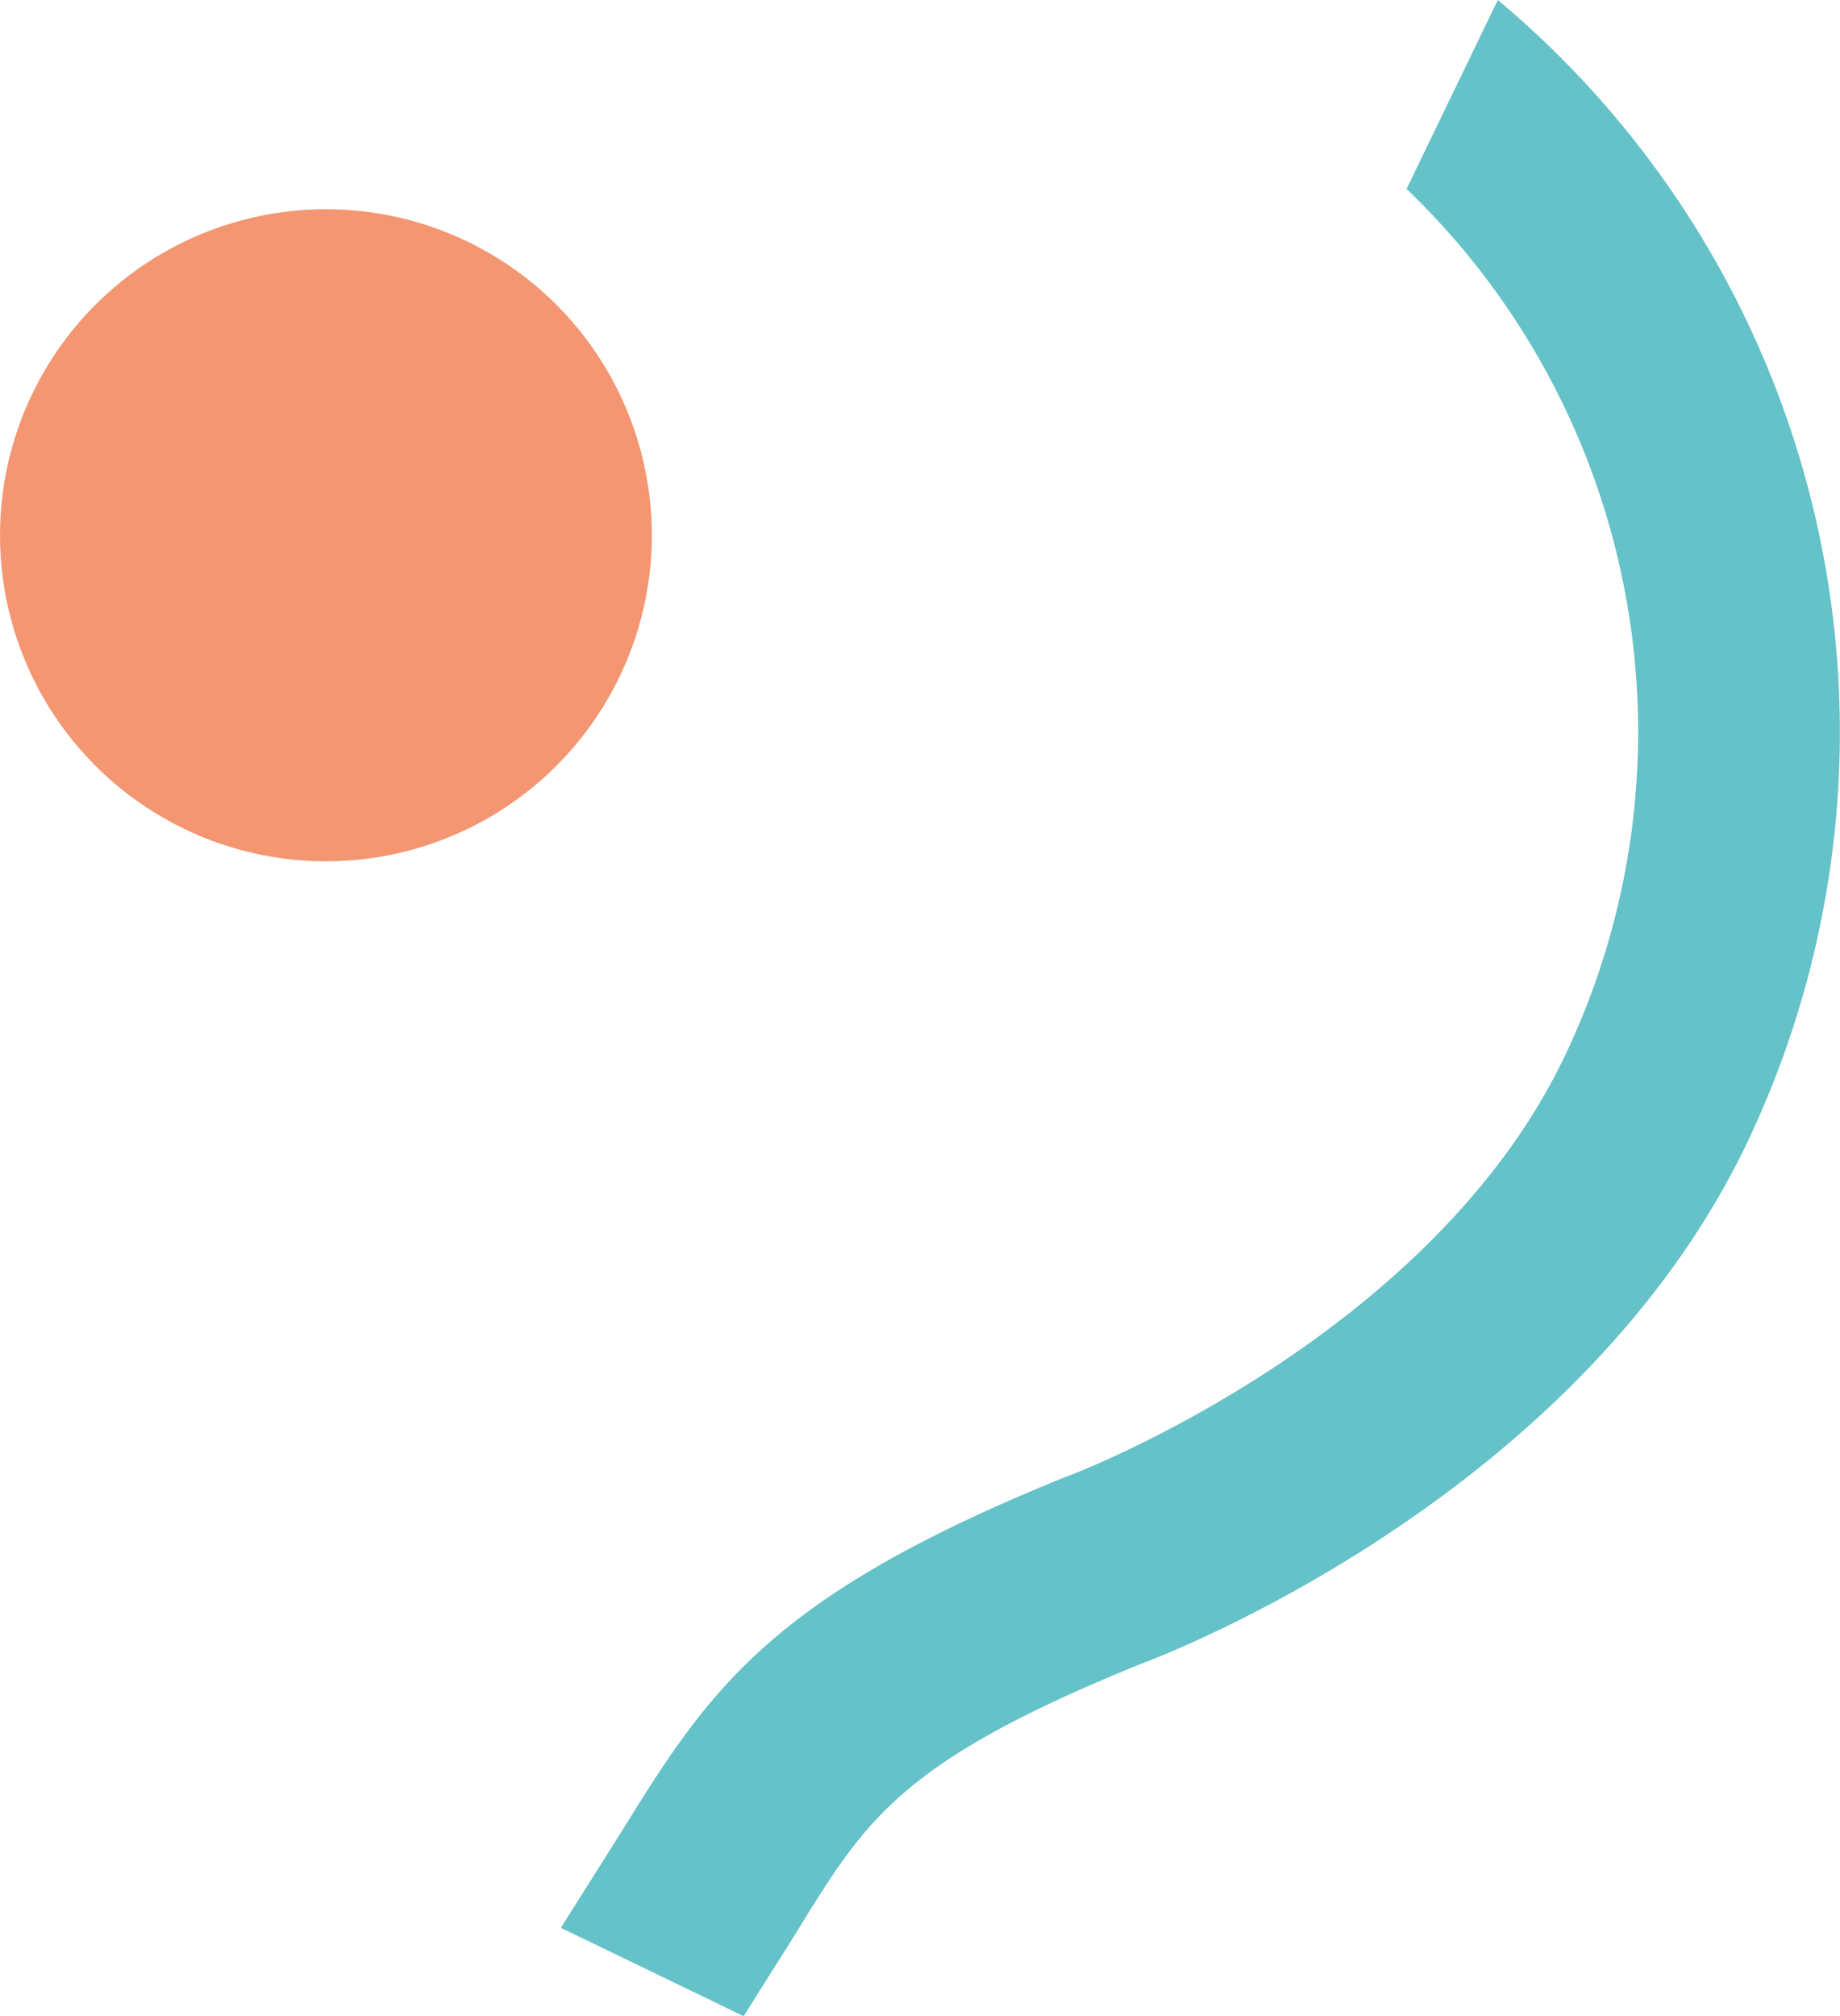
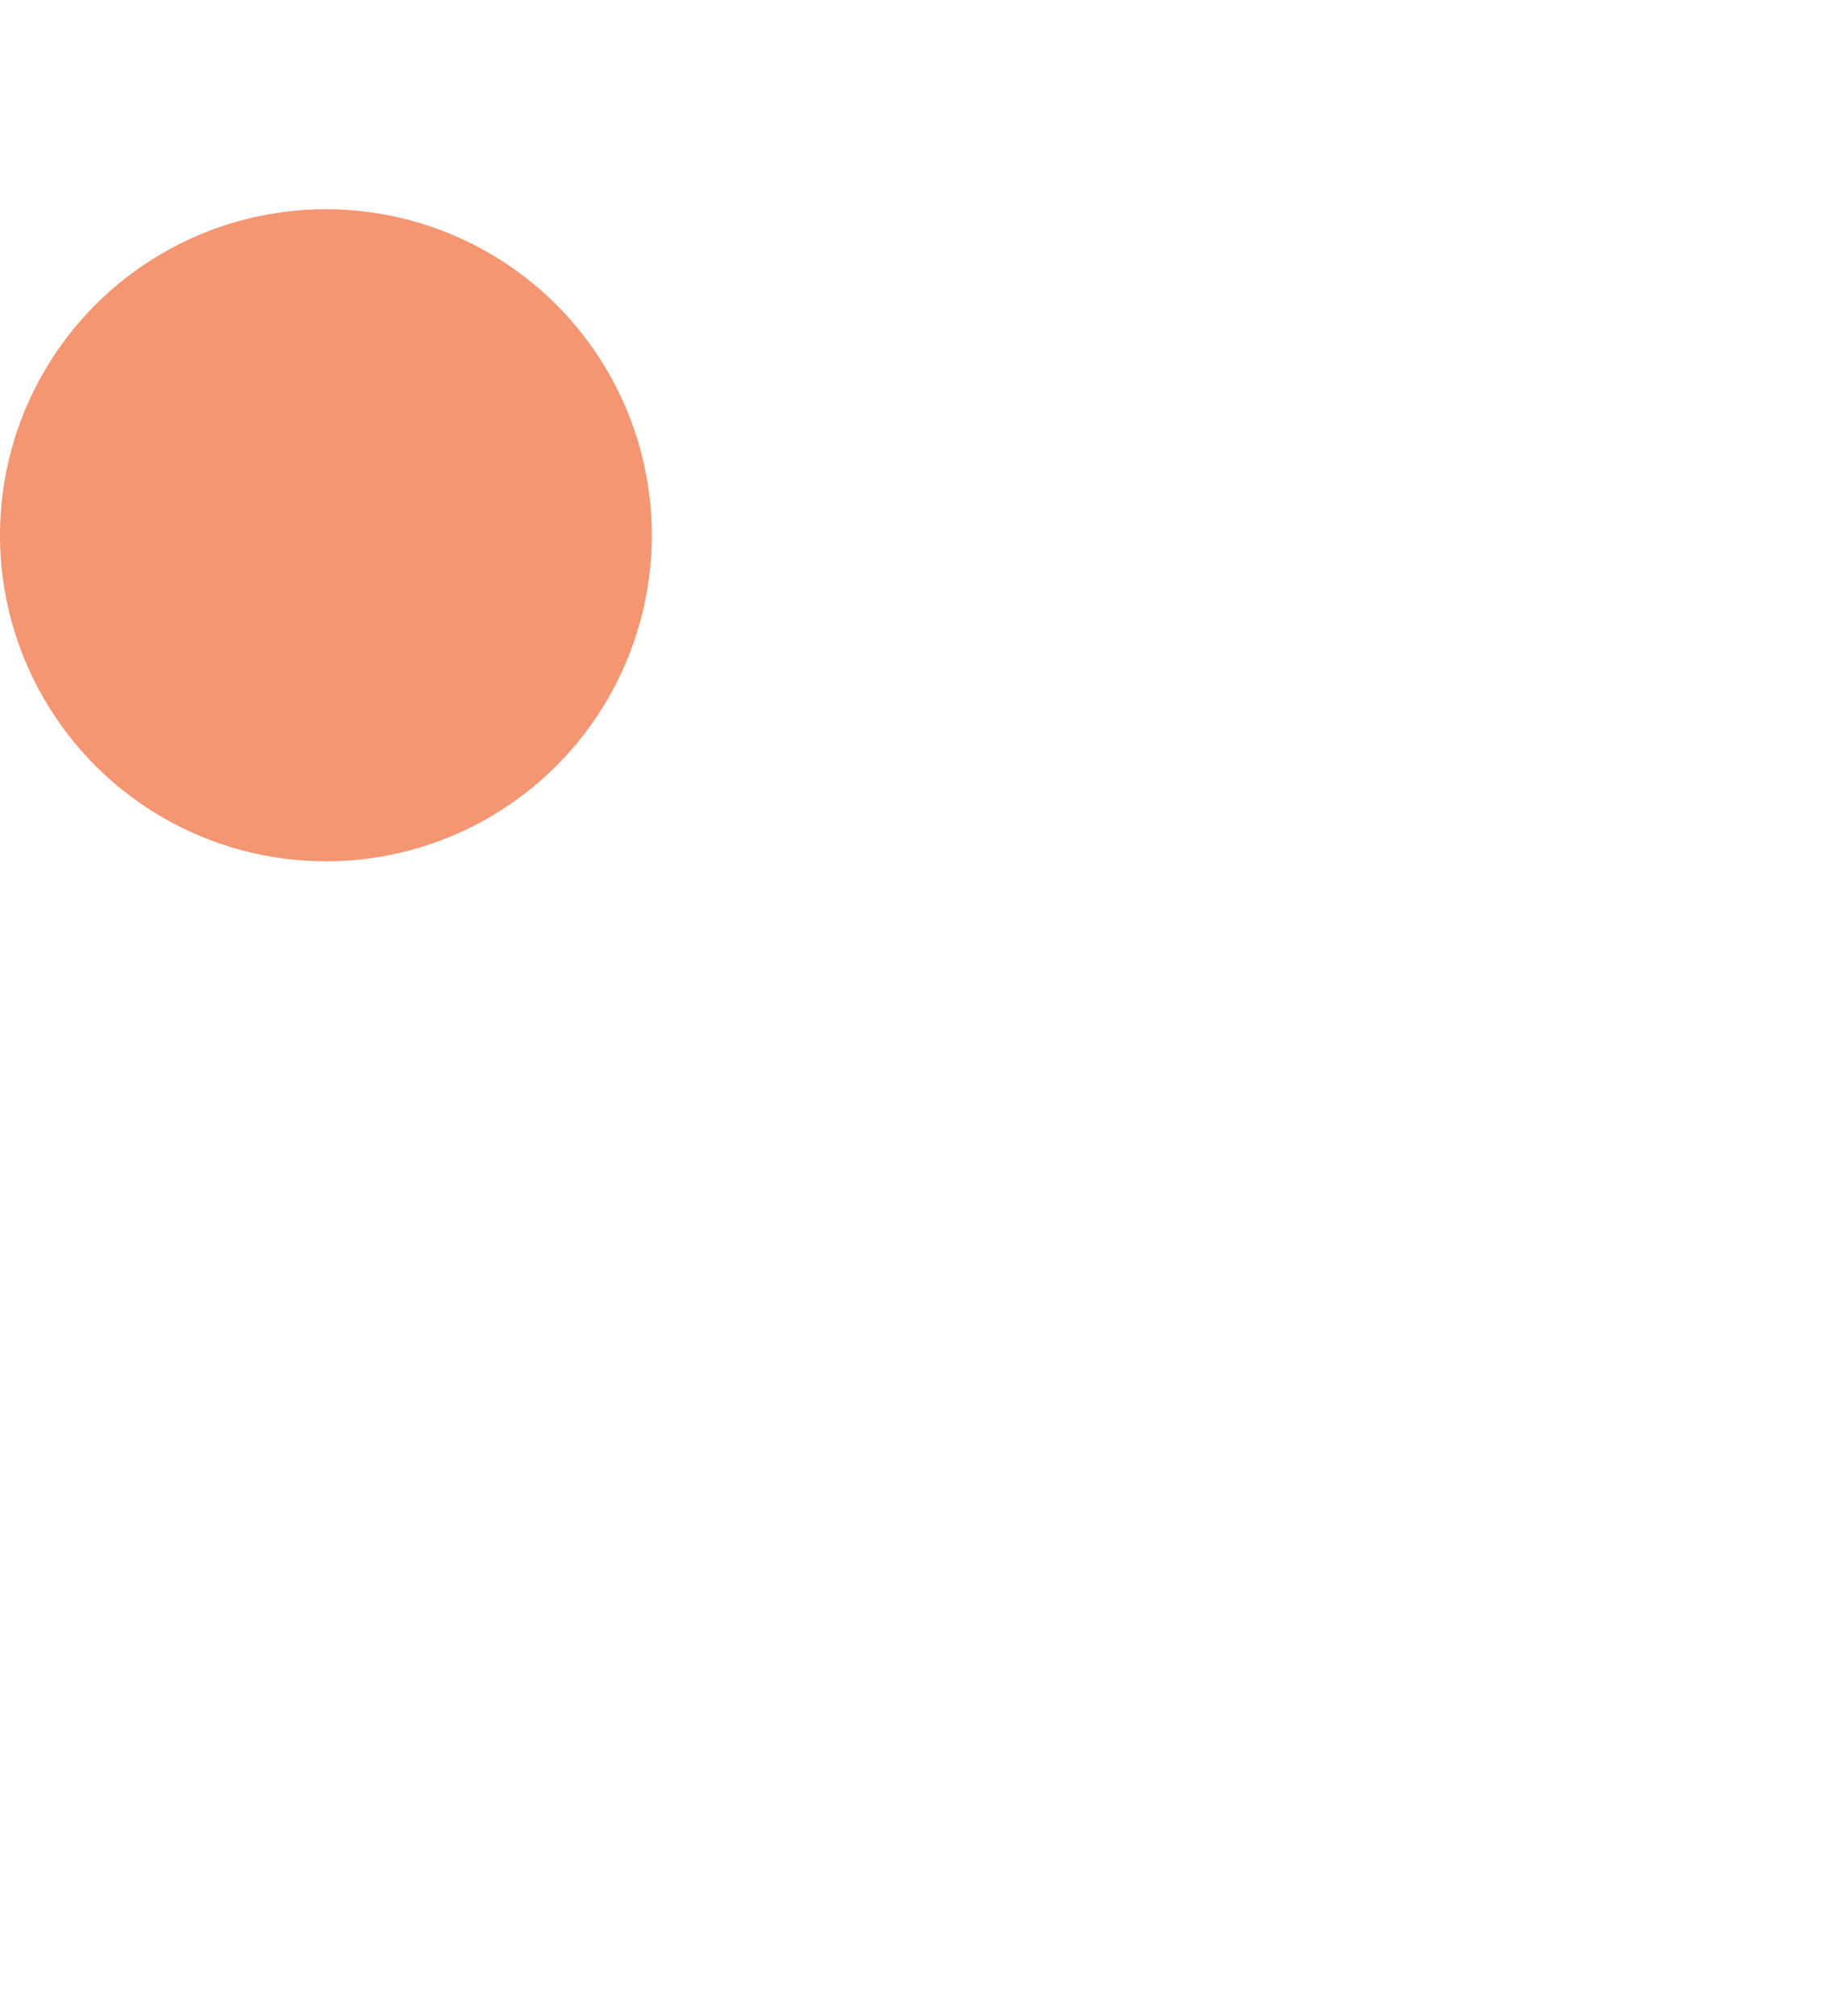
<svg xmlns="http://www.w3.org/2000/svg" viewBox="0 0 200.42 219.52">
  <defs>
    <style>.cls-1{fill:#f39671;}.cls-2{fill:#64c2c8;}</style>
  </defs>
  <title>call-action-icona-1</title>
  <g id="Livello_2" data-name="Livello 2">
    <g id="Livello_1-2" data-name="Livello 1">
      <circle class="cls-1" cx="35.5" cy="58.28" r="35.5" />
-       <path class="cls-2" d="M170.32,115.24c-14.85,30.72-53.56,45.31-53.93,45.45l-.36.13c-31,12.55-38.19,22.28-47.41,37.12-.58.93-1.17,1.88-1.79,2.86l-5.74,9.1L81,219.52l4.41-7c.65-1,1.26-2,1.87-3,7.14-11.5,11.08-17.84,36.85-28.3,3.83-1.43,47.63-18.5,66-56.44A103.93,103.93,0,0,0,163.15,0l-9.94,20.57A81.91,81.91,0,0,1,170.32,115.24Z" />
    </g>
  </g>
</svg>